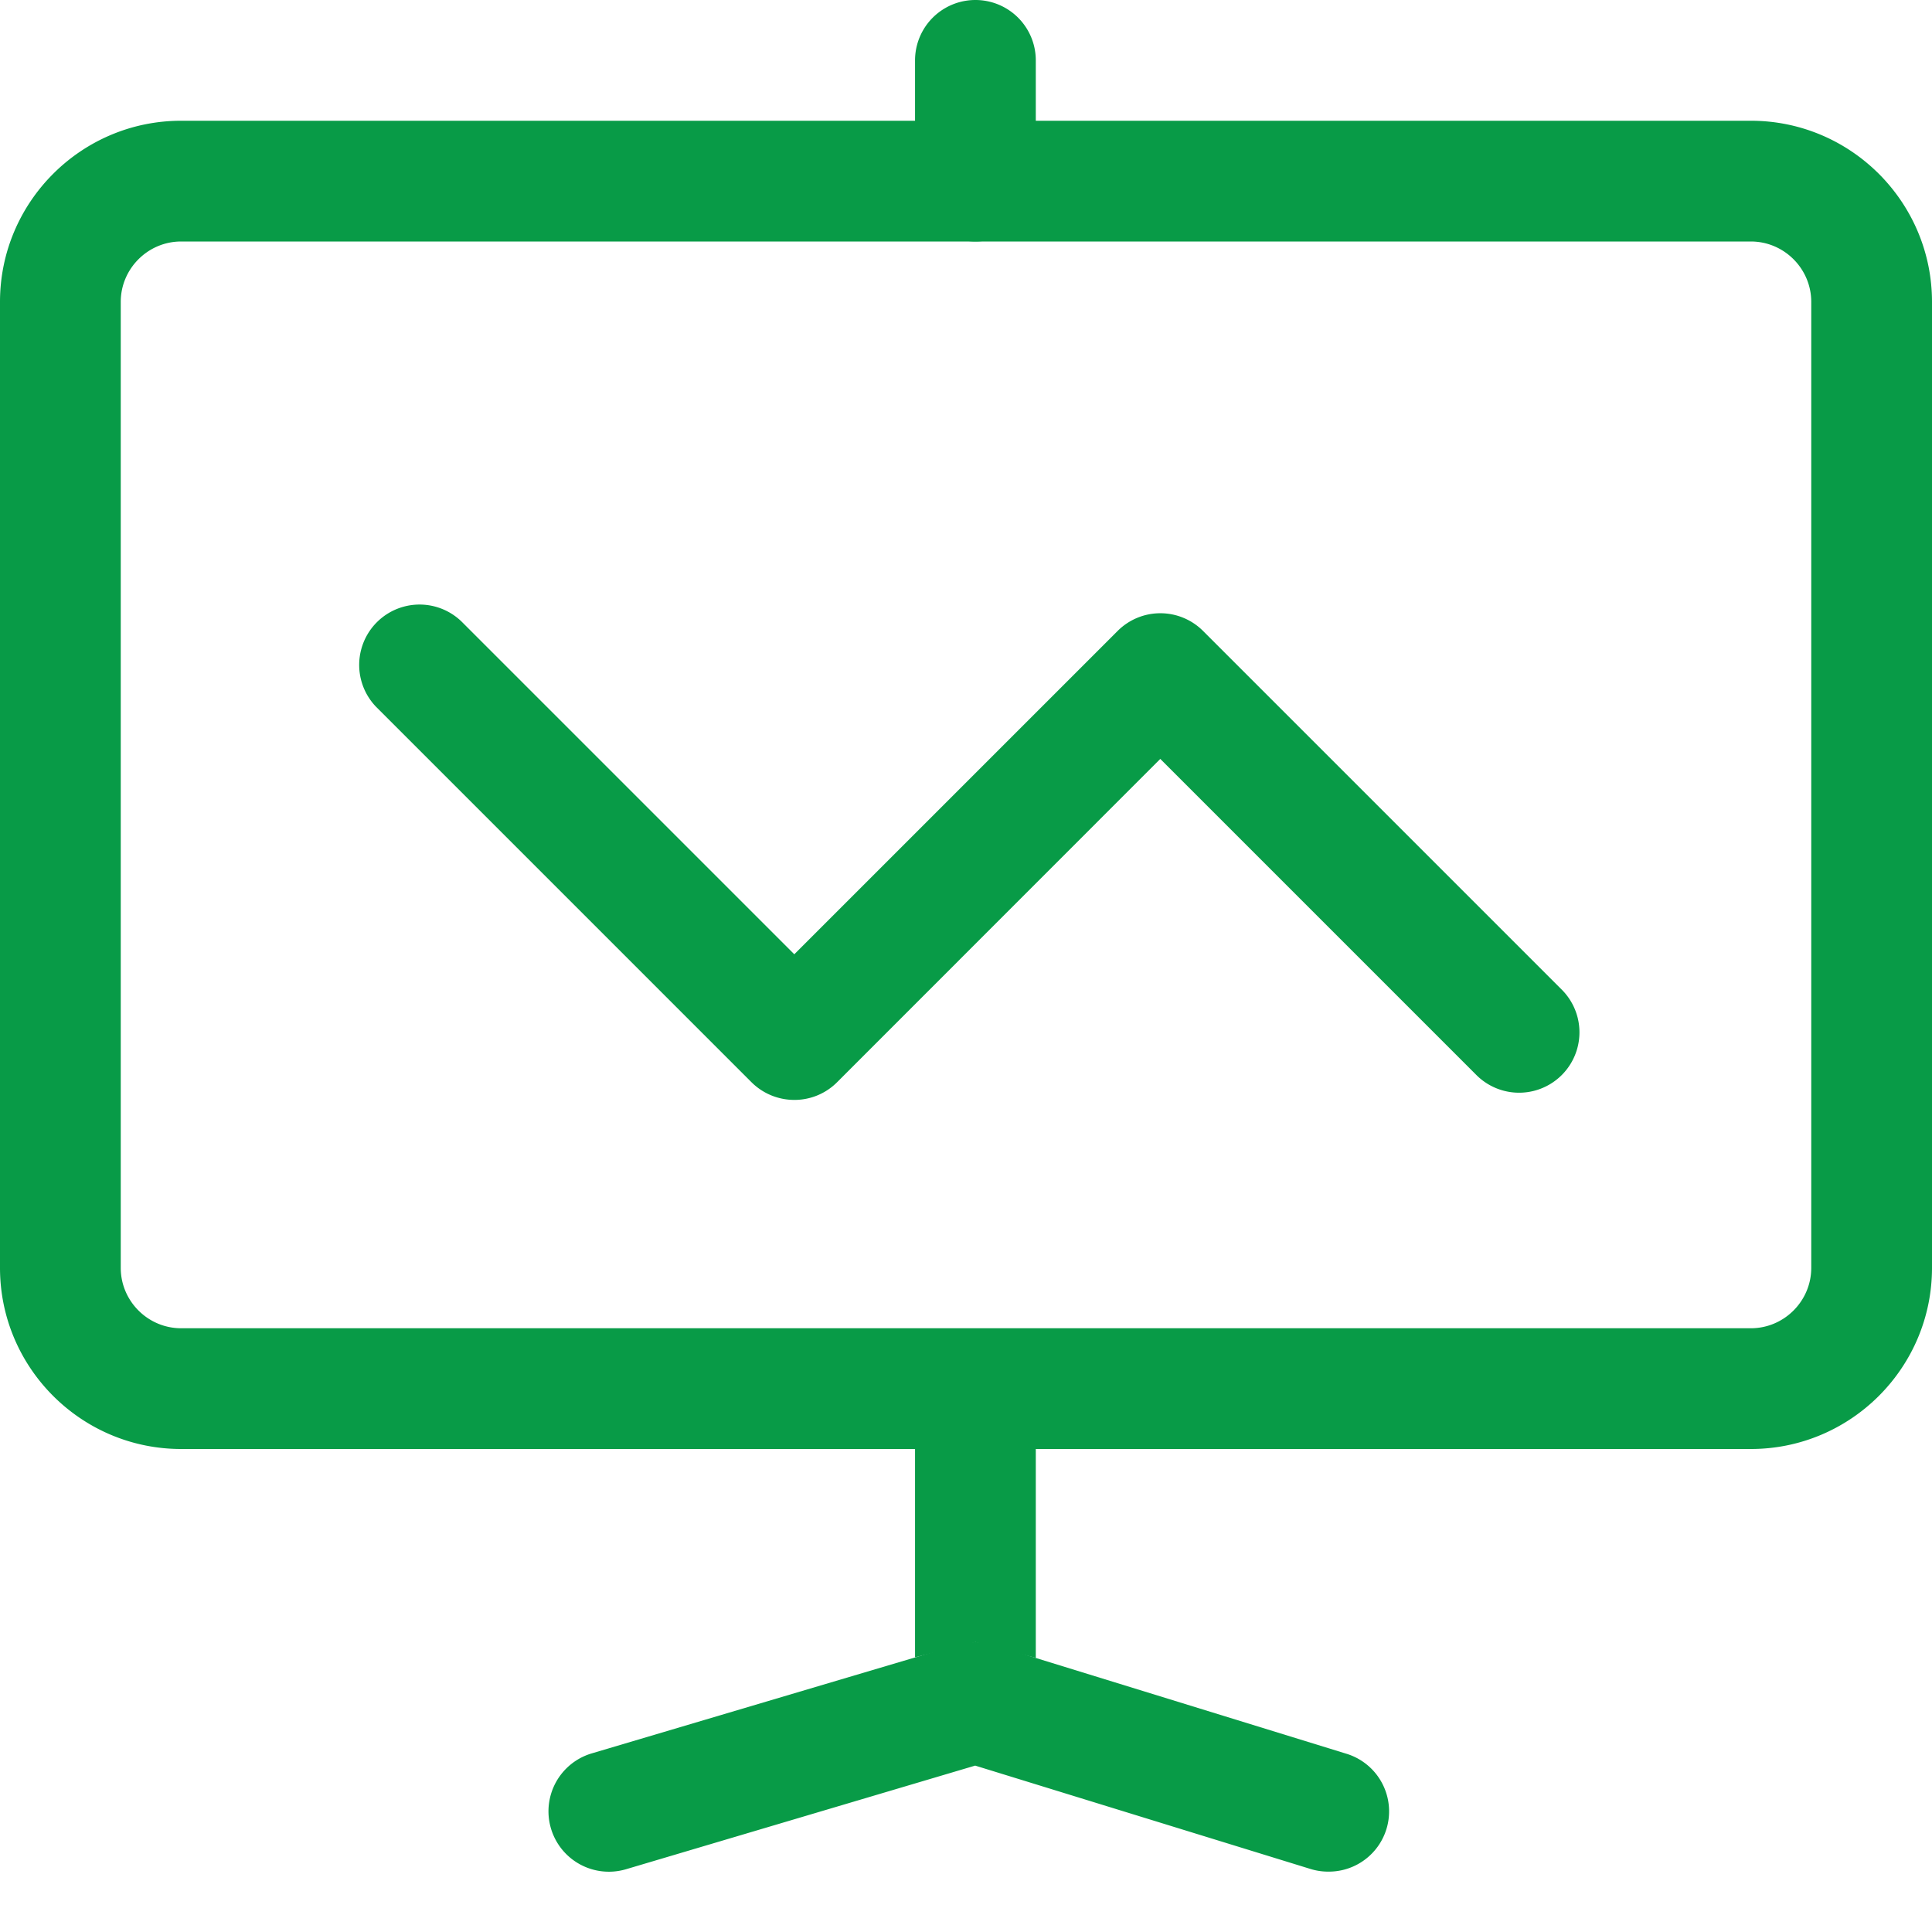
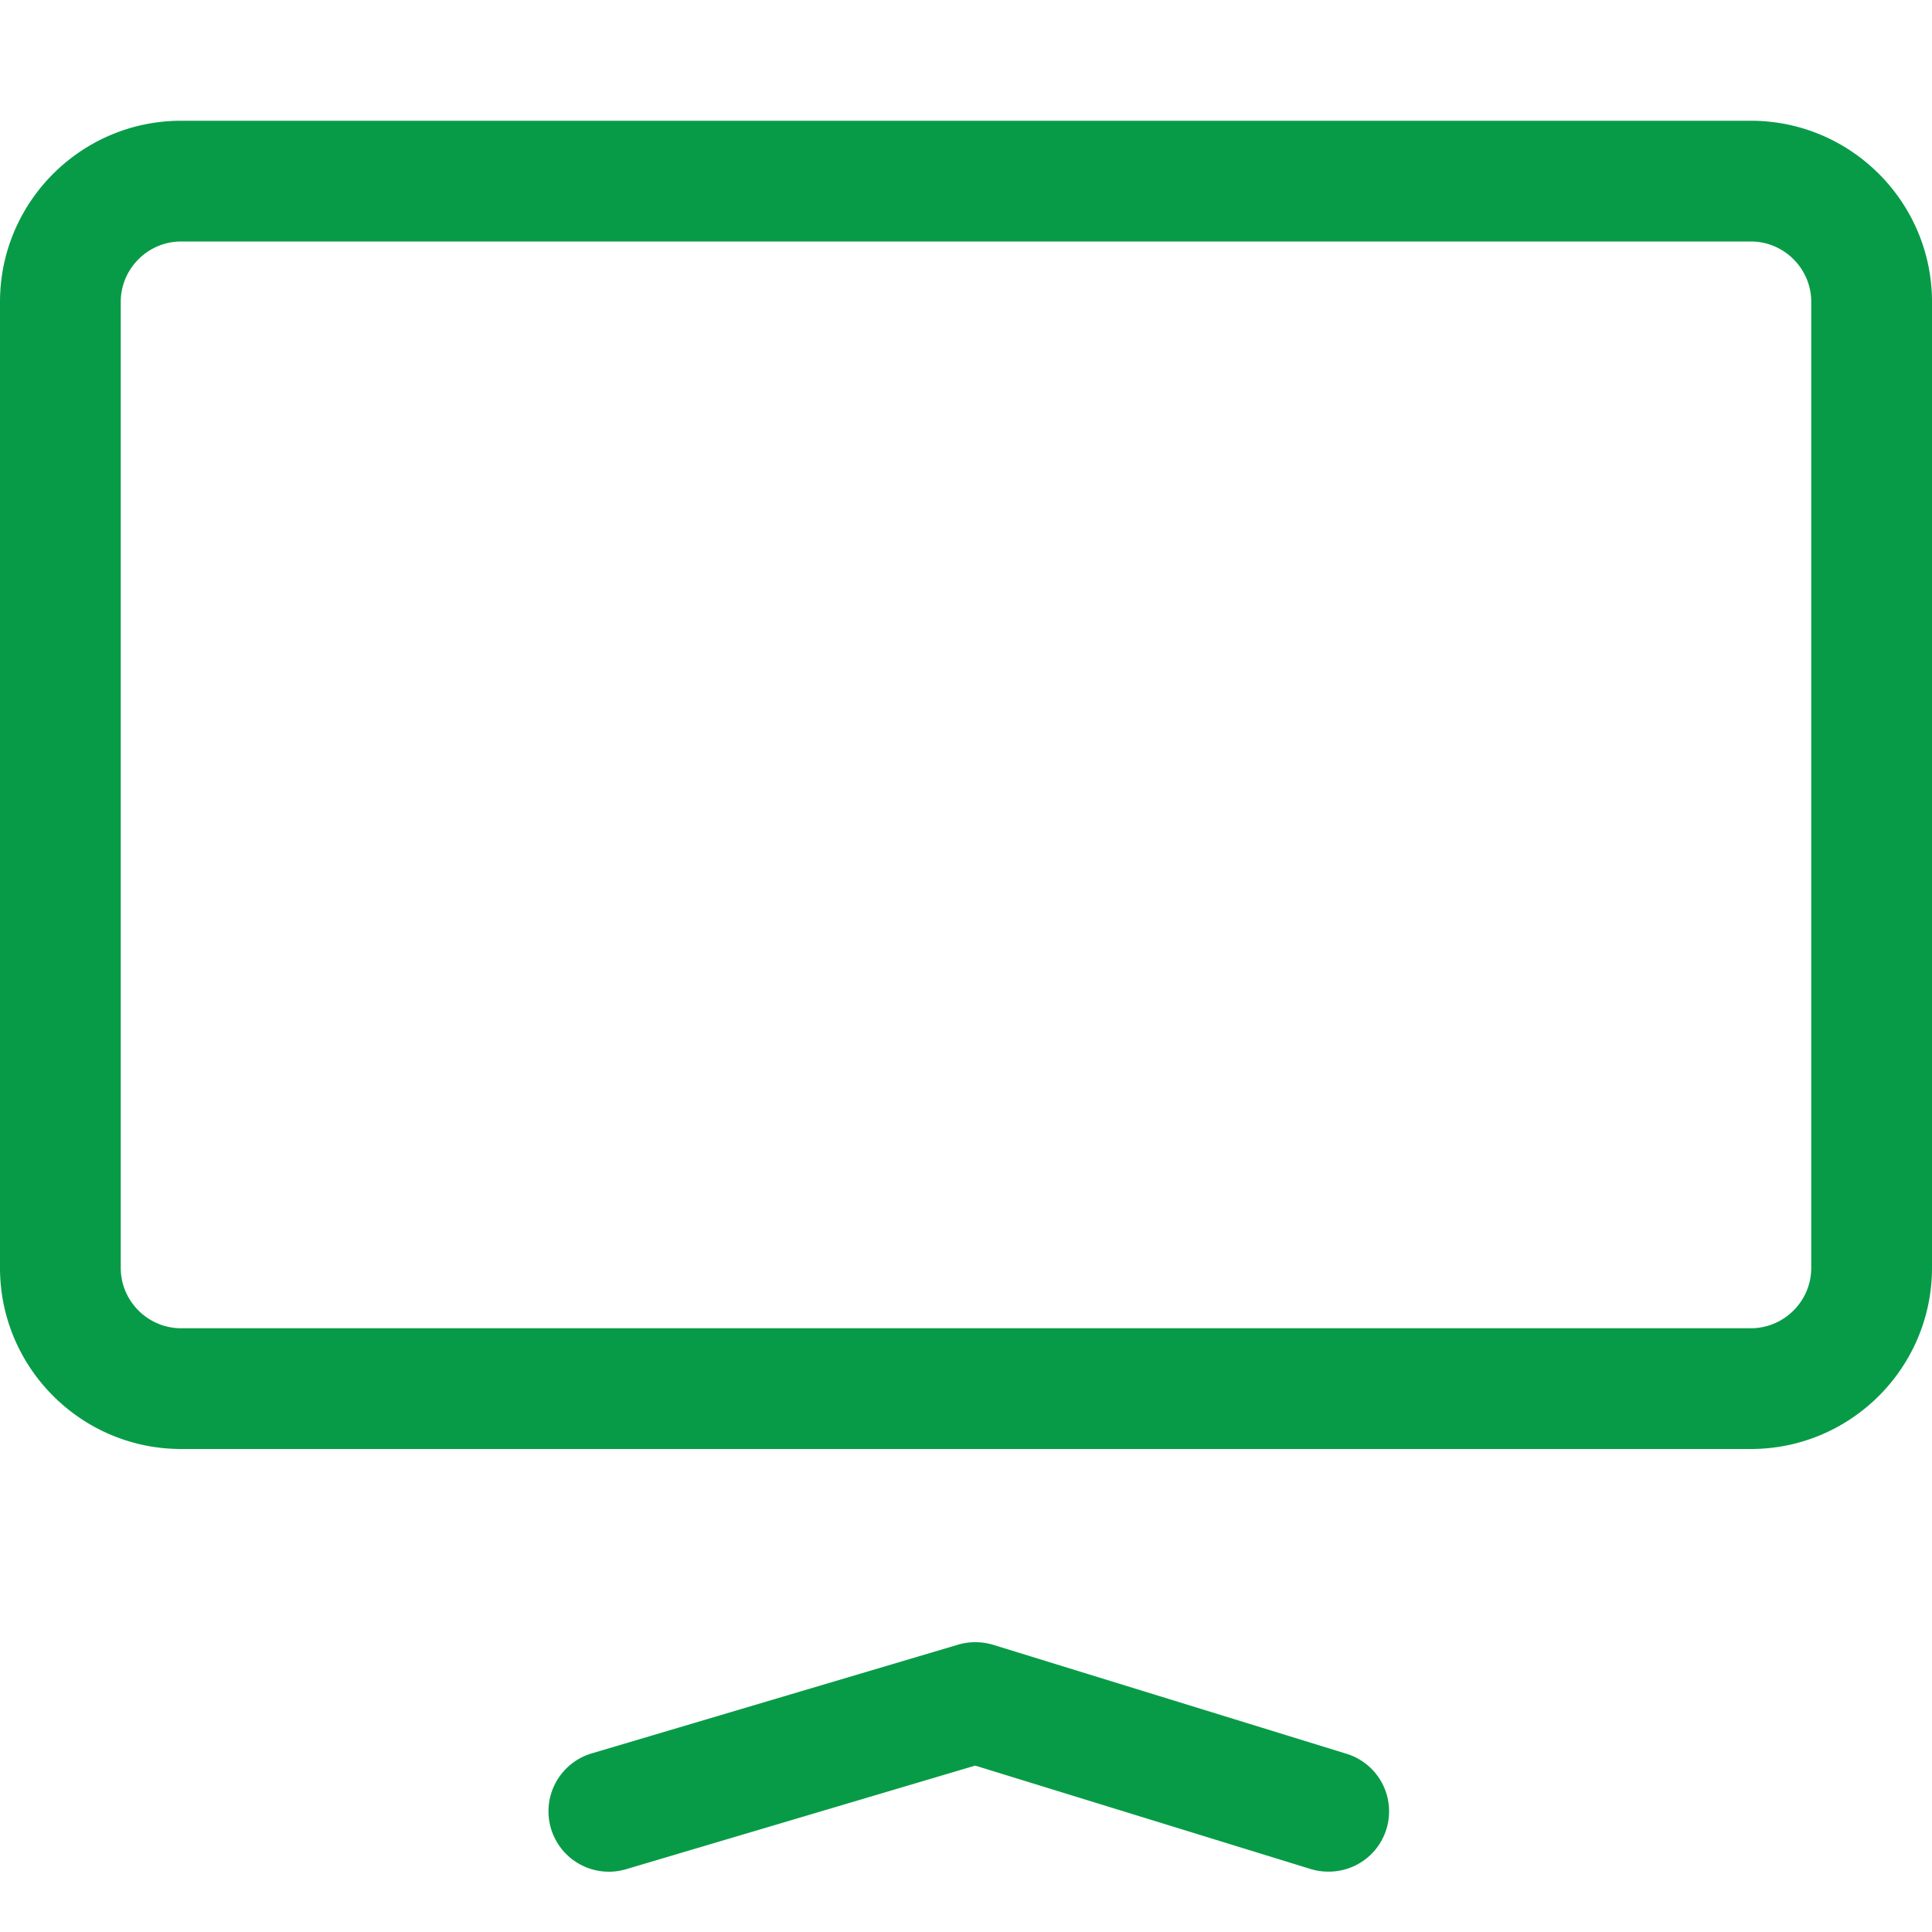
<svg xmlns="http://www.w3.org/2000/svg" t="1610786137362" class="icon" viewBox="0 0 1024 1024" version="1.1" p-id="934" width="52" height="52">
  <defs>
    <style type="text/css" />
  </defs>
-   <path d="M516.992 870.336l-32 8.064V768h64v110.72z m0-742.336a32 32 0 0 1-32-32V32a32 32 0 0 1 64 0v64a32 32 0 0 1-32 32z" p-id="935" fill="#089b47" />
  <path d="M704 992a31.616 31.616 0 0 1-9.408-1.408l-177.728-54.784L331.84 990.72a32 32 0 0 1-18.24-61.376l194.304-57.664a32.704 32.704 0 0 1 18.56 0.128l187.008 57.664A31.936 31.936 0 0 1 704 992z m224-224H96c-52.928 0-96-43.072-96-96V160c0-52.928 43.072-96 96-96h832c52.928 0 96 43.072 96 96v512c0 52.928-43.072 96-96 96zM96 128c-17.6 0-32 14.4-32 32v512c0 17.6 14.4 32 32 32h832c17.6 0 32-14.4 32-32V160c0-17.6-14.4-32-32-32H96z" p-id="936" fill="#089b47" />
-   <path d="M420.992 582.976a32.128 32.128 0 0 1-22.656-9.344L199.36 374.656a32 32 0 0 1 45.248-45.248l176.384 176.384L592.384 334.4a32 32 0 0 1 45.248 0L828.16 524.928a32 32 0 0 1-45.248 45.248L614.976 402.24 443.648 573.632a31.872 31.872 0 0 1-22.656 9.344z" p-id="937" fill="#089b47" />
</svg>